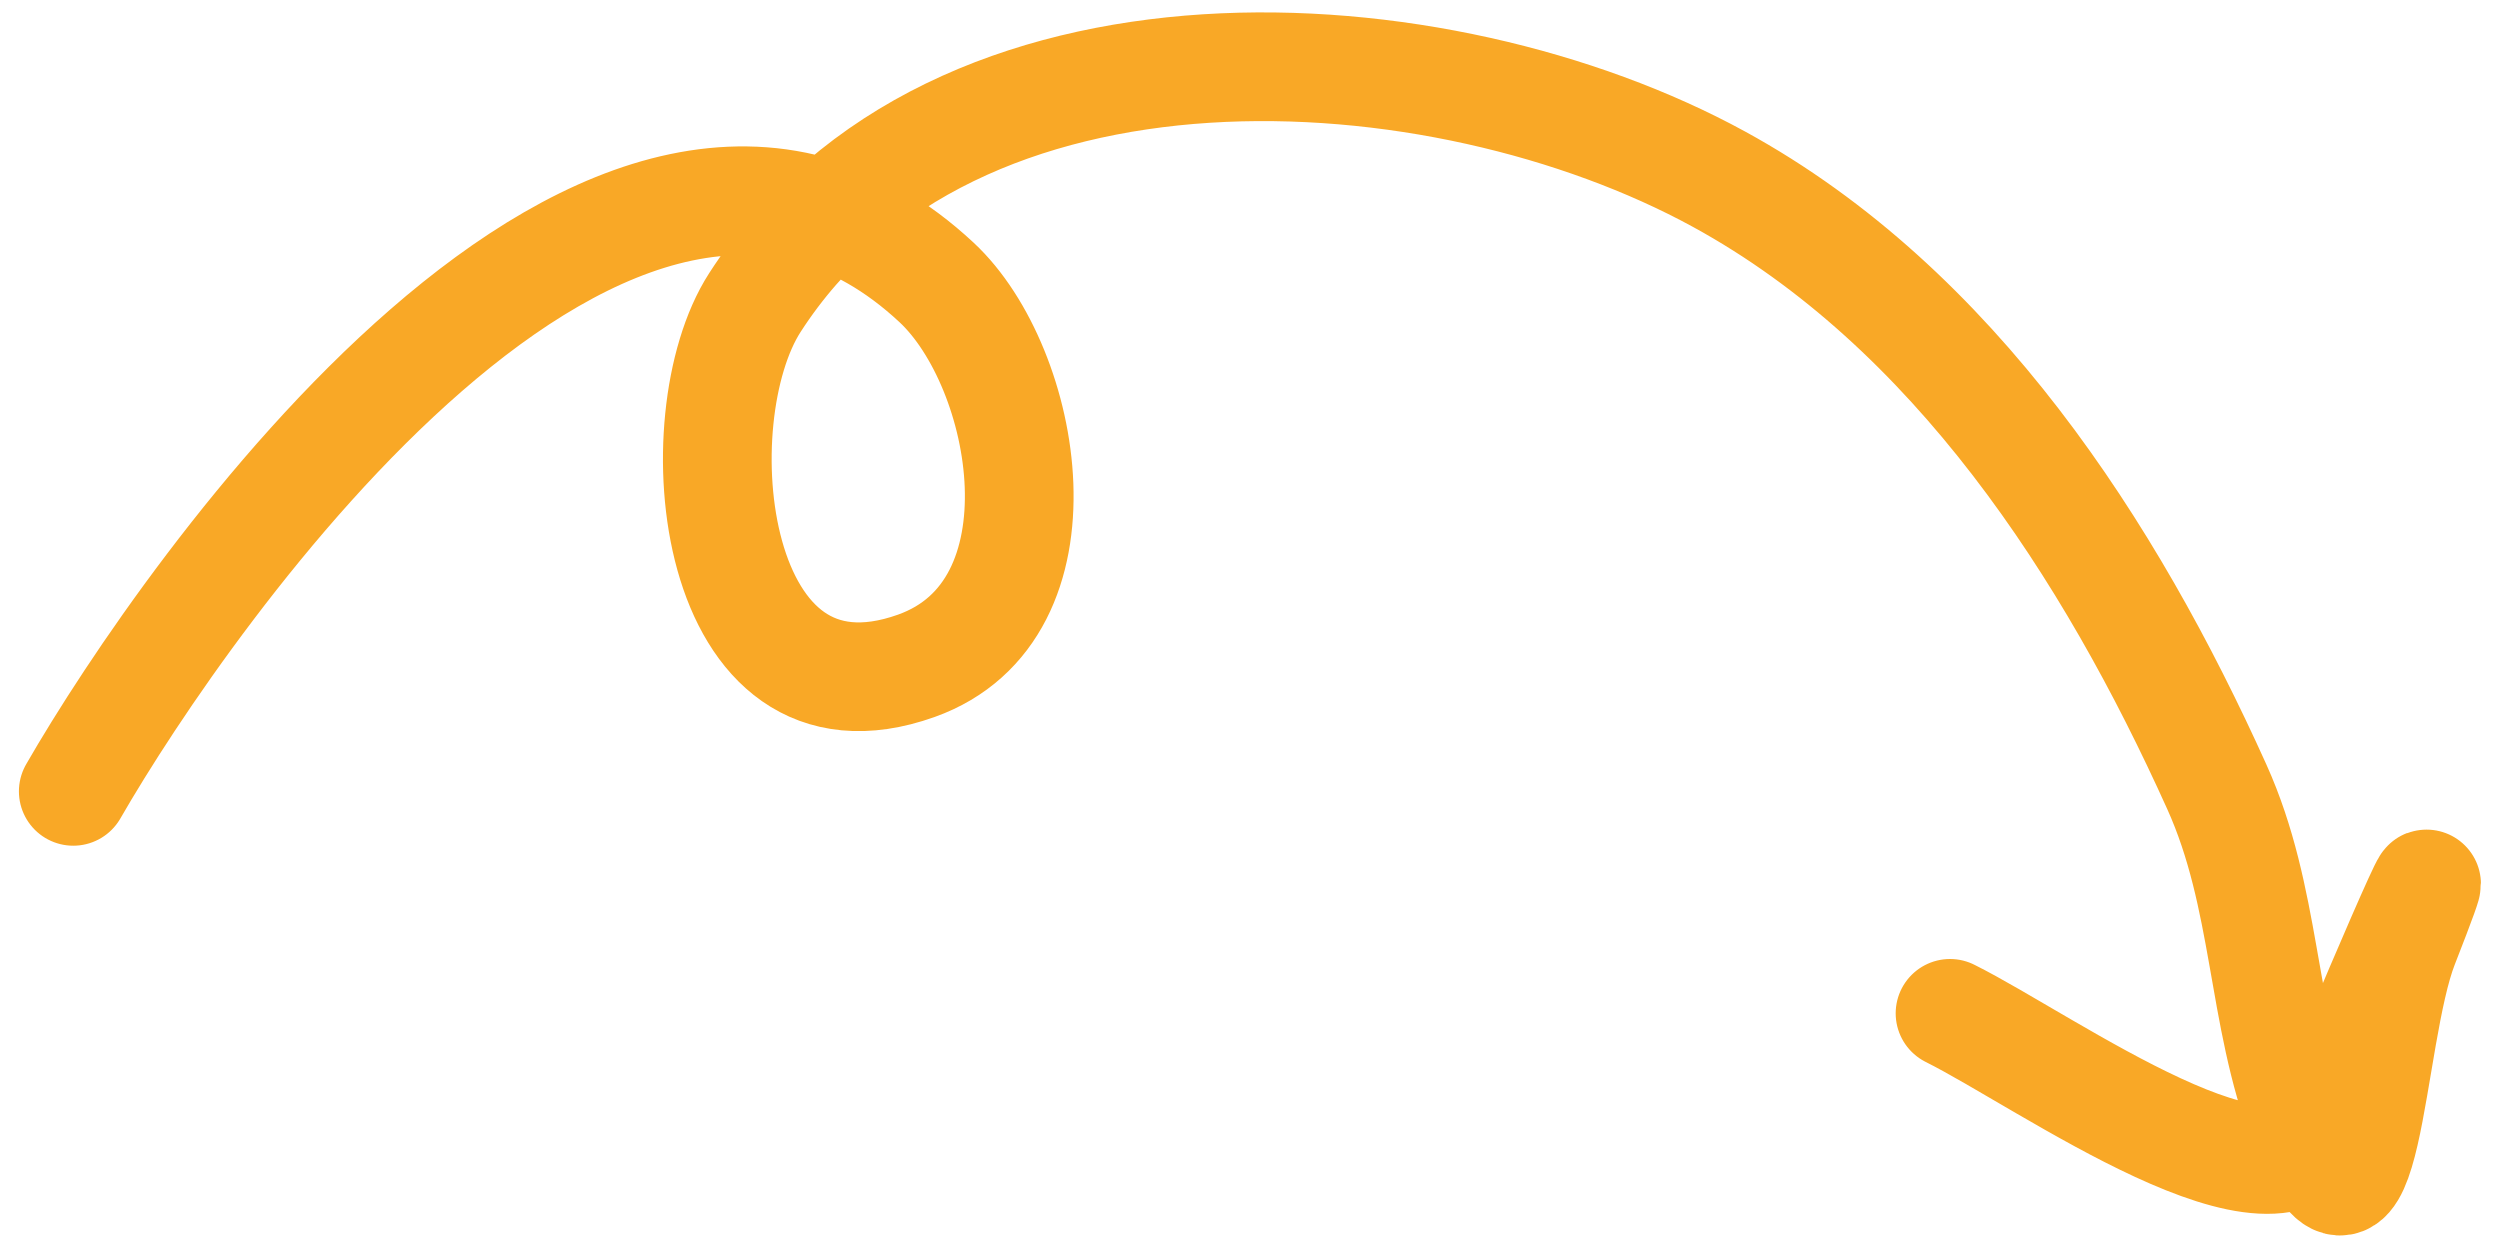
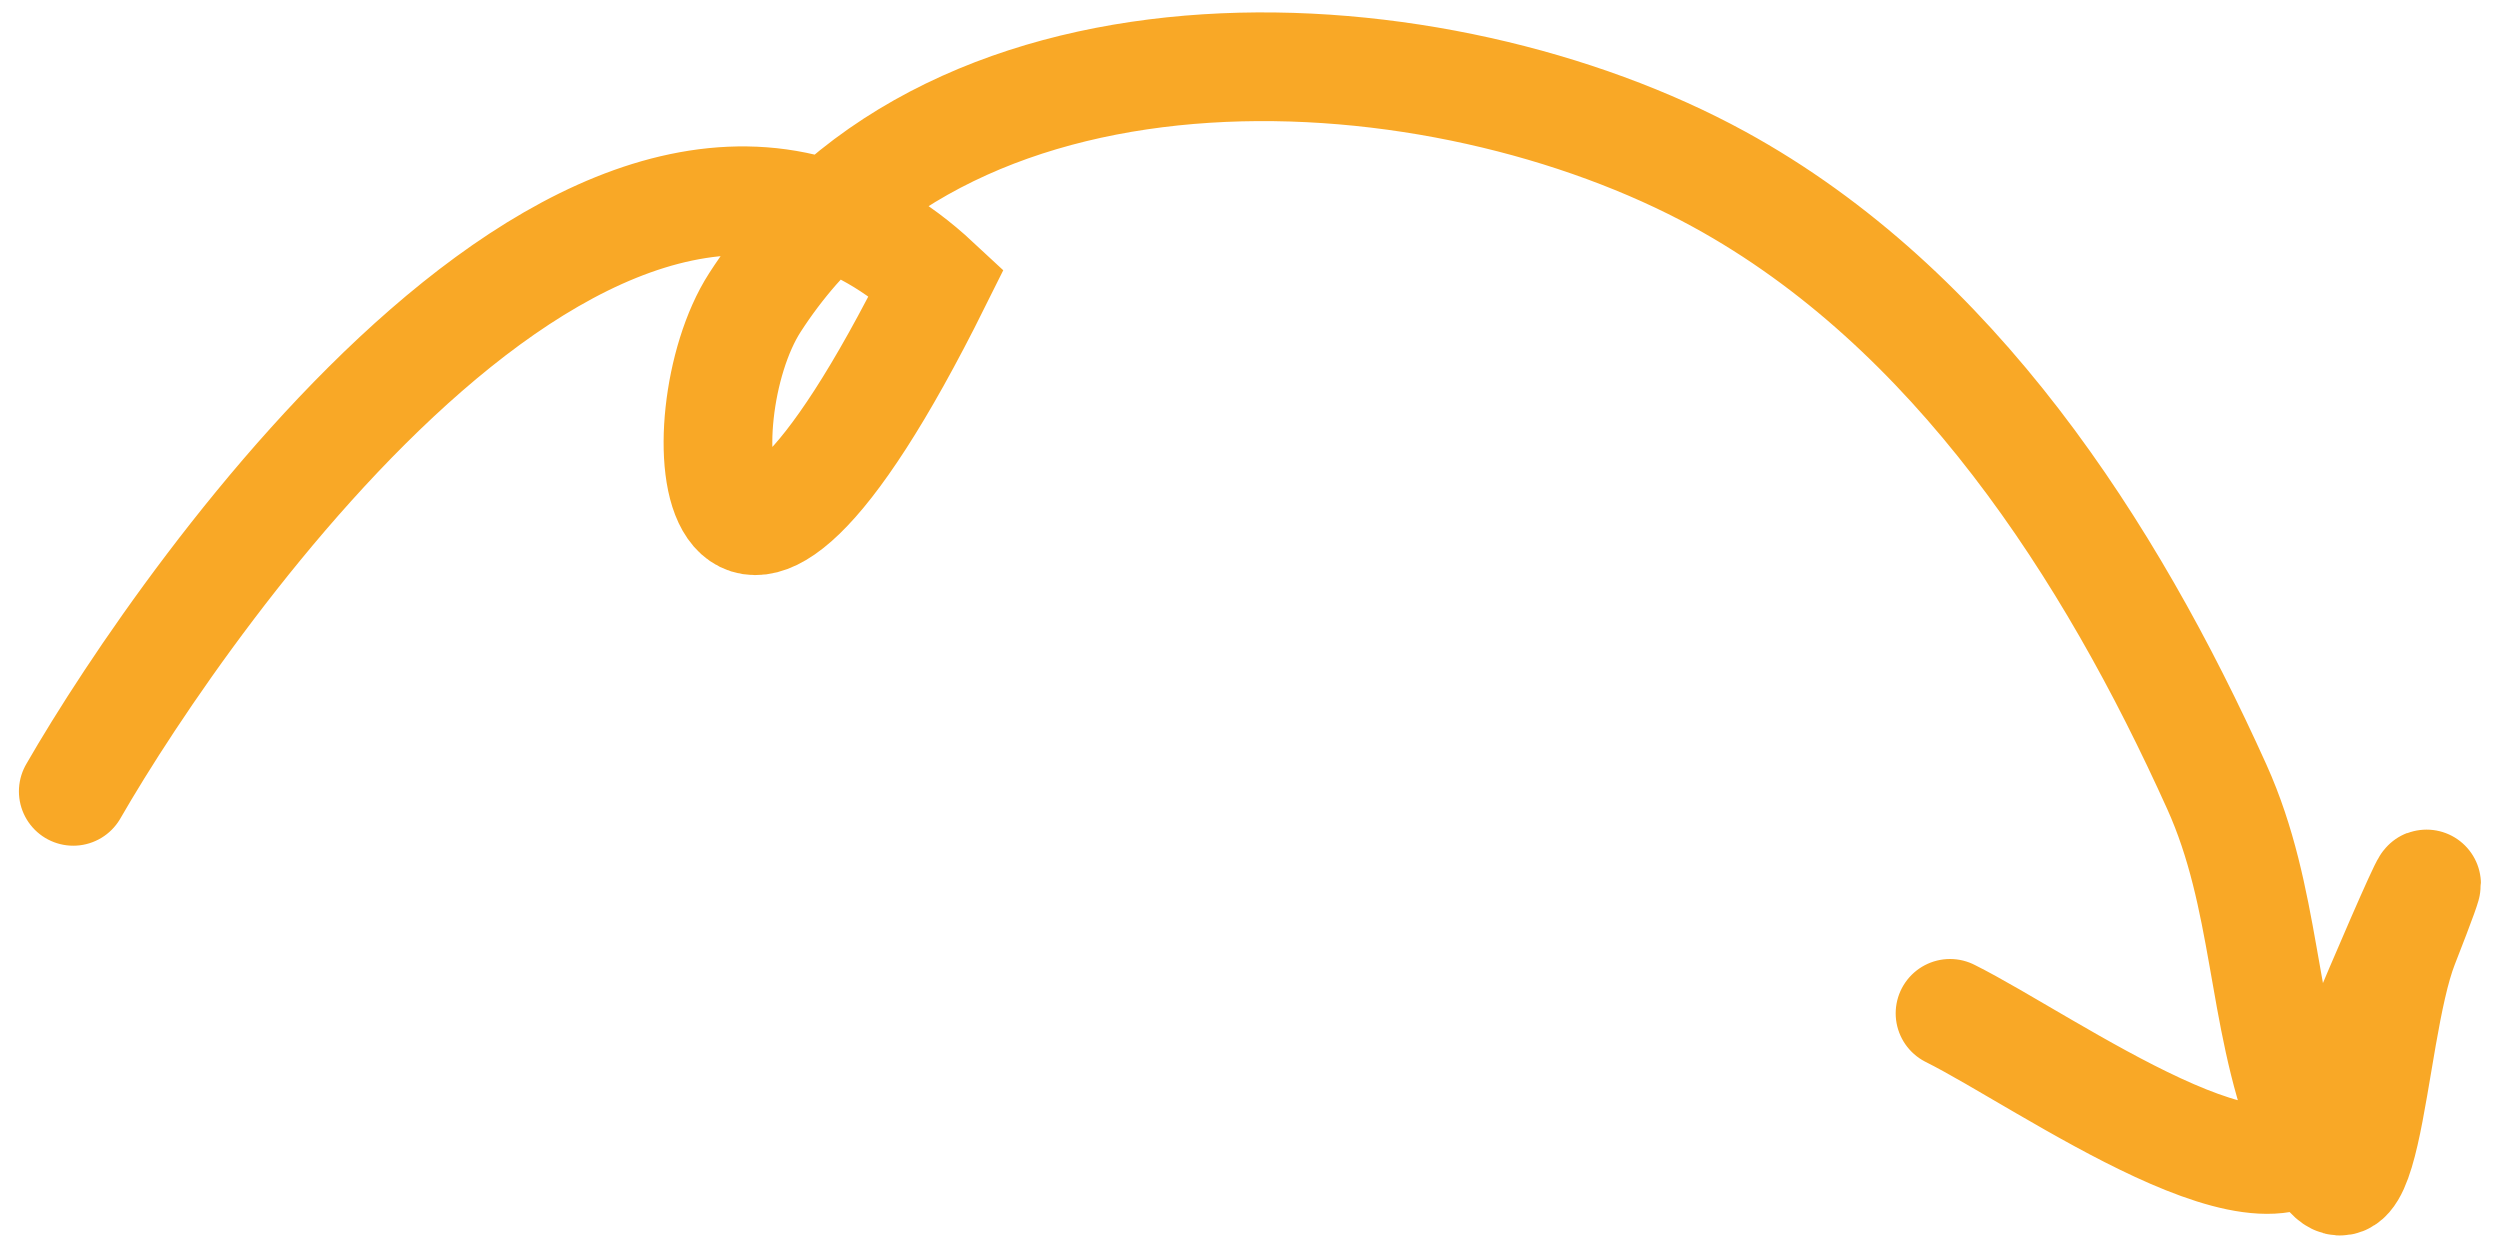
<svg xmlns="http://www.w3.org/2000/svg" width="92" height="46" viewBox="0 0 92 46" fill="none">
-   <path d="M2.696 29.122C6.866 21.874 22.574 -0.678 34.464 10.392C37.832 13.527 39.441 22.459 33.721 24.502C26.095 27.225 25.019 15.418 27.78 11.134C35.054 -0.152 52.976 0.968 63.262 6.596C71.899 11.322 77.644 20.229 81.58 28.957C83.426 33.051 83.201 37.332 84.757 41.376C87.163 47.631 87.139 38.176 88.47 34.775C91.19 27.823 86.423 38.974 85.499 41.376C83.975 45.339 75.376 39.099 71.761 37.291" stroke="#F9A826" stroke-width="4" stroke-linecap="round" />
+   <path d="M2.696 29.122C6.866 21.874 22.574 -0.678 34.464 10.392C26.095 27.225 25.019 15.418 27.78 11.134C35.054 -0.152 52.976 0.968 63.262 6.596C71.899 11.322 77.644 20.229 81.58 28.957C83.426 33.051 83.201 37.332 84.757 41.376C87.163 47.631 87.139 38.176 88.47 34.775C91.19 27.823 86.423 38.974 85.499 41.376C83.975 45.339 75.376 39.099 71.761 37.291" stroke="#F9A826" stroke-width="4" stroke-linecap="round" />
</svg>